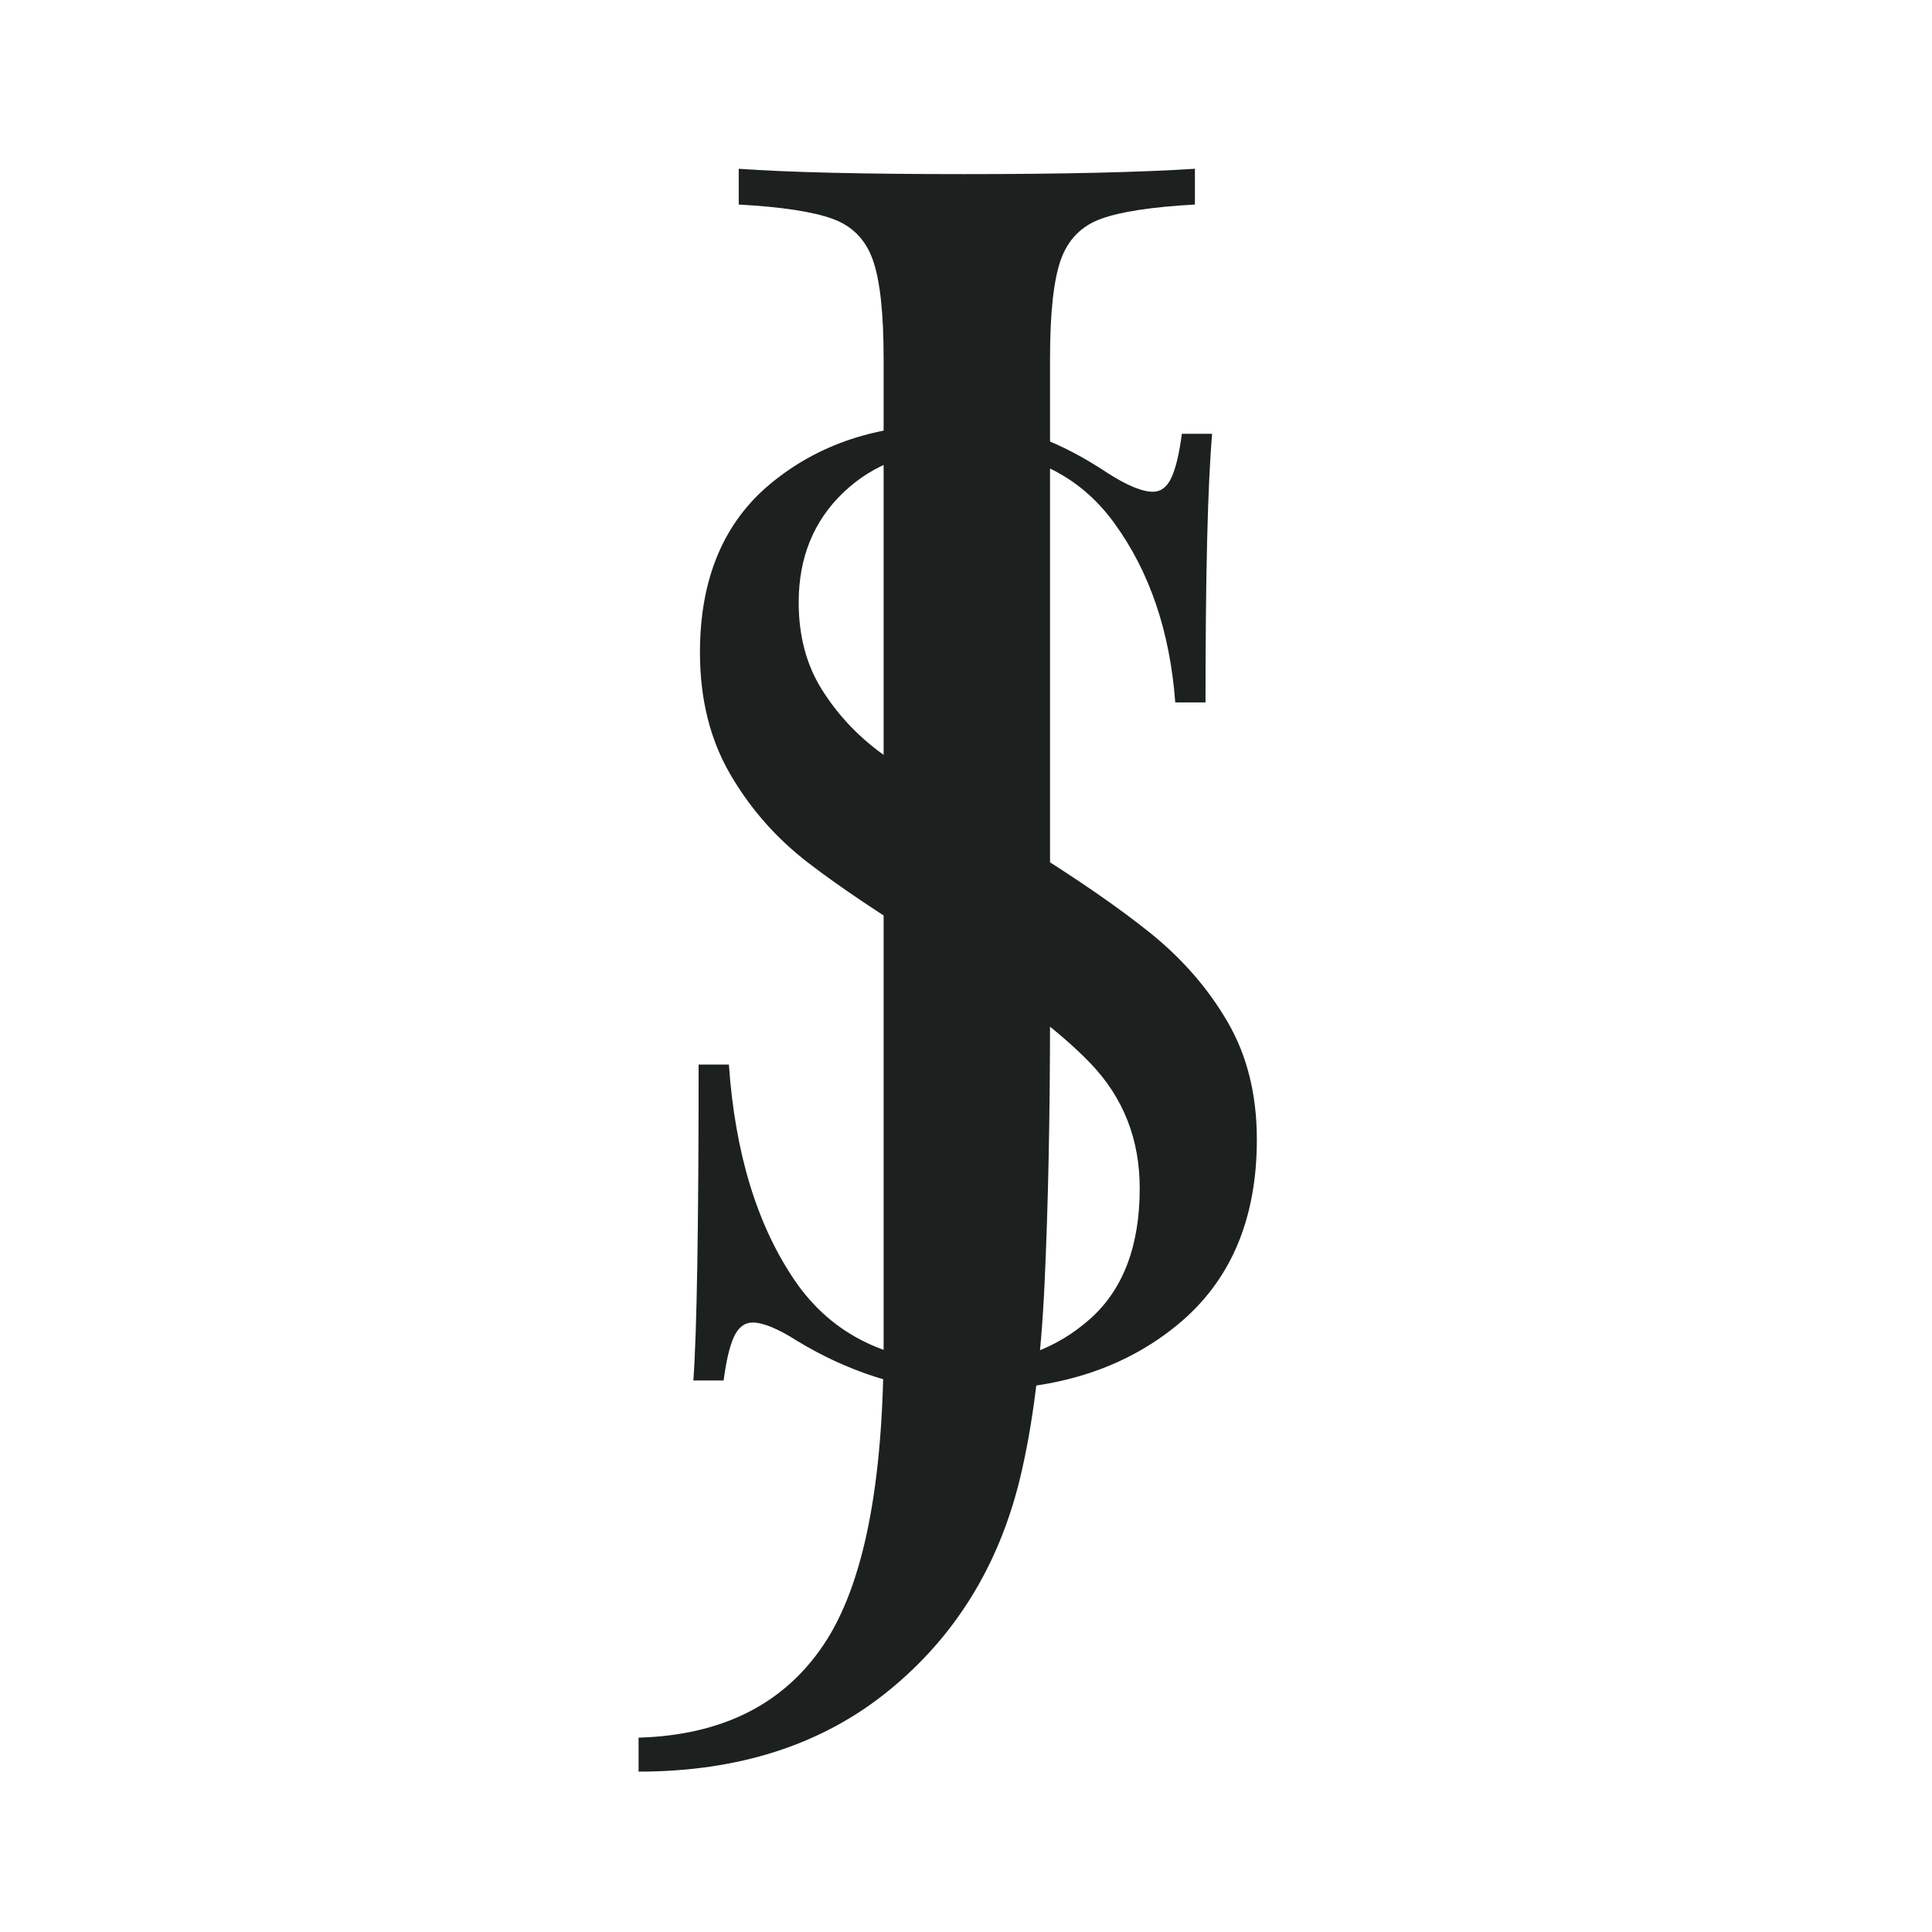
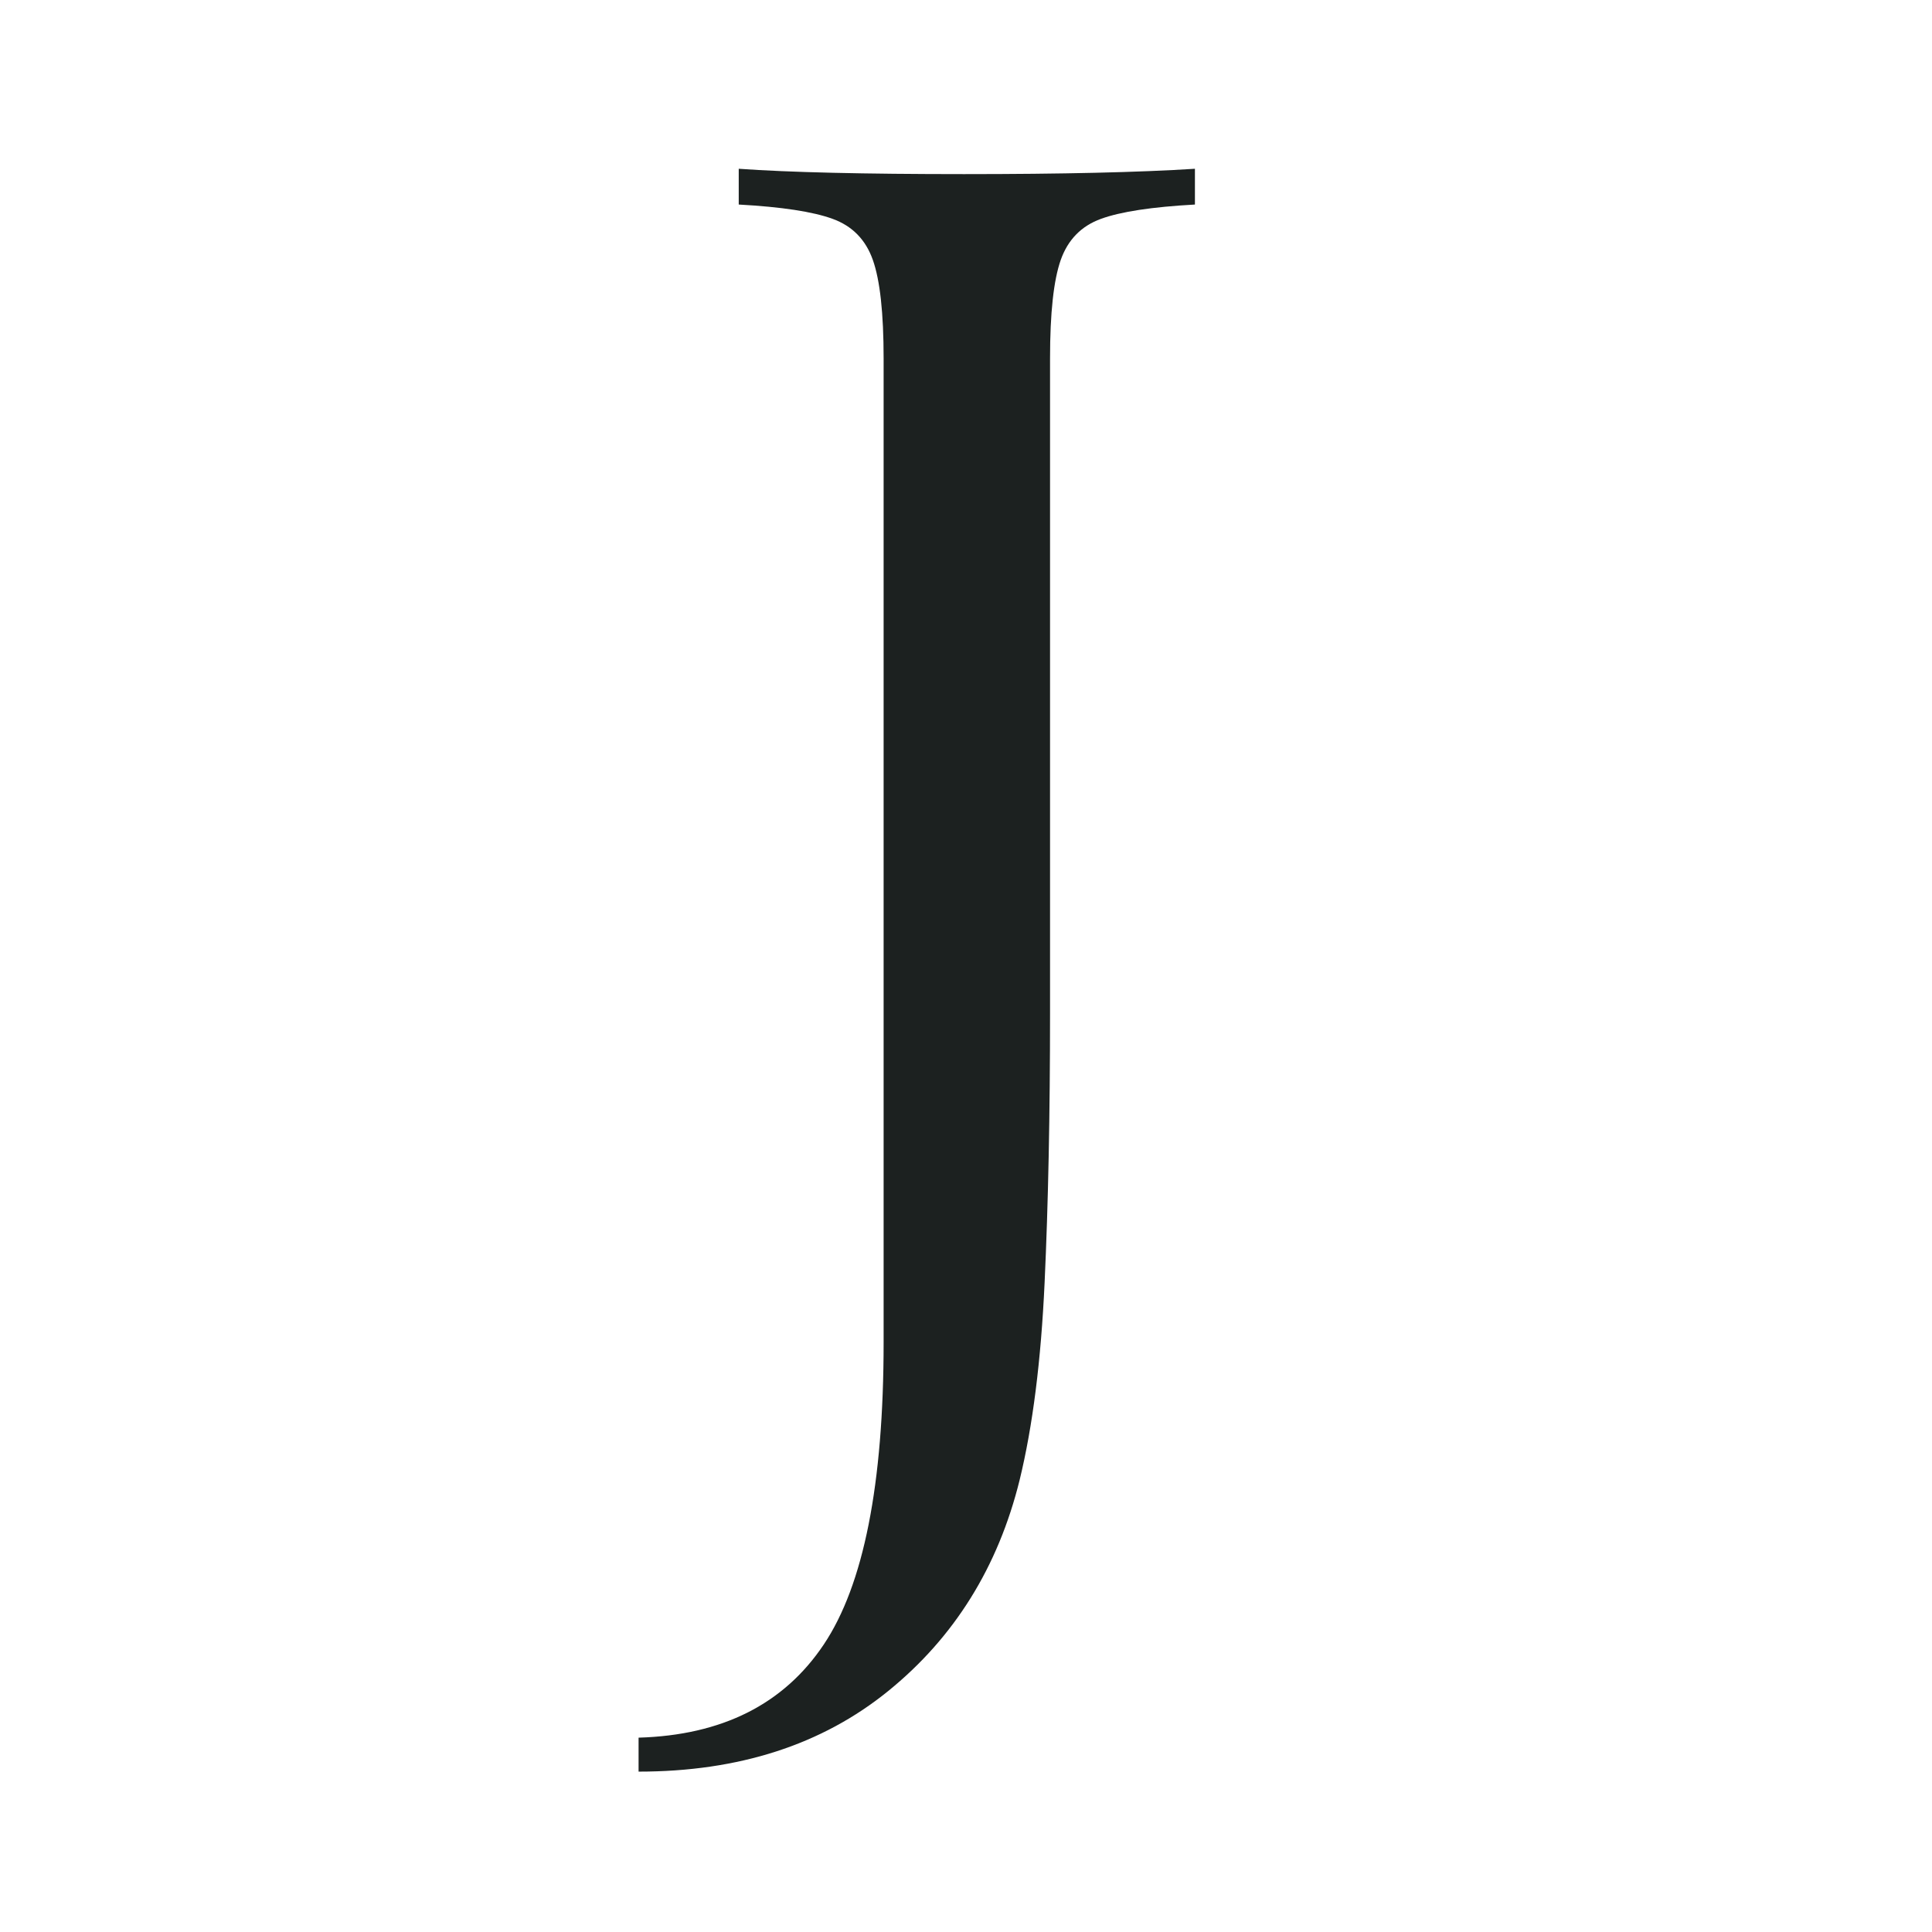
<svg xmlns="http://www.w3.org/2000/svg" width="512" viewBox="0 0 384 384" height="512" preserveAspectRatio="xMidYMid meet">
  <defs>
    <g />
  </defs>
  <g fill="#1c2120" fill-opacity="1">
    <g transform="translate(121.325, 272.553)">
      <g>
-         <path d="M 66.984 -188.156 C 74.66 -188.156 80.723 -187.328 85.172 -185.672 C 89.629 -184.016 94.211 -181.613 98.922 -178.469 C 102.754 -176.031 105.719 -174.812 107.812 -174.812 C 109.383 -174.812 110.602 -175.723 111.469 -177.547 C 112.344 -179.379 113.047 -182.305 113.578 -186.328 L 119.594 -186.328 C 118.719 -176.203 118.281 -158.406 118.281 -132.938 L 112.266 -132.938 C 111.211 -147.07 107.156 -158.977 100.094 -168.656 C 93.031 -178.344 82.781 -183.188 69.344 -183.188 C 59.926 -183.188 52.25 -180.348 46.312 -174.672 C 40.383 -169.004 37.422 -161.723 37.422 -152.828 C 37.422 -146.191 38.945 -140.43 42 -135.547 C 45.051 -130.672 48.93 -126.488 53.641 -123 C 58.359 -119.508 65.078 -115.055 73.797 -109.641 L 81.391 -104.938 C 92.379 -98.133 101.055 -92.16 107.422 -87.016 C 113.785 -81.867 118.883 -75.977 122.719 -69.344 C 126.562 -62.719 128.484 -54.957 128.484 -46.062 C 128.484 -30.188 123.25 -17.93 112.781 -9.297 C 102.32 -0.66 89.066 3.656 73.016 3.656 C 64.641 3.656 57.789 2.785 52.469 1.047 C 47.145 -0.691 42.039 -3.047 37.156 -6.016 C 33.32 -8.461 30.359 -9.688 28.266 -9.688 C 26.691 -9.688 25.469 -8.77 24.594 -6.938 C 23.727 -5.102 23.031 -2.18 22.5 1.828 L 16.484 1.828 C 17.18 -7.766 17.531 -28.695 17.531 -60.969 L 23.547 -60.969 C 24.773 -43.352 29.141 -29.047 36.641 -18.047 C 44.141 -7.055 55.648 -1.562 71.172 -1.562 C 80.598 -1.562 88.625 -4.484 95.25 -10.328 C 101.883 -16.18 105.203 -24.863 105.203 -36.375 C 105.203 -46.145 101.93 -54.43 95.391 -61.234 C 88.848 -68.035 78.508 -75.711 64.375 -84.266 C 54.082 -90.547 45.75 -96.129 39.375 -101.016 C 33.008 -105.898 27.82 -111.785 23.812 -118.672 C 19.801 -125.566 17.797 -133.633 17.797 -142.875 C 17.797 -157.531 22.504 -168.738 31.922 -176.5 C 41.348 -184.27 53.035 -188.156 66.984 -188.156 Z M 66.984 -188.156 " />
-       </g>
+         </g>
    </g>
  </g>
  <g fill="#1c2120" fill-opacity="1">
    <g transform="translate(134.032, 285.279)">
      <g>
        <path d="M -7.109 60.094 C 9.484 59.613 21.75 53.445 29.688 41.594 C 37.625 29.75 41.594 9.723 41.594 -18.484 L 41.594 -214.047 C 41.594 -223.055 40.879 -229.578 39.453 -233.609 C 38.035 -237.641 35.367 -240.363 31.453 -241.781 C 27.547 -243.207 21.328 -244.156 12.797 -244.625 L 12.797 -251.734 C 22.754 -251.023 37.688 -250.672 57.594 -250.672 C 77.031 -250.672 92.32 -251.023 103.469 -251.734 L 103.469 -244.625 C 94.938 -244.156 88.711 -243.207 84.797 -241.781 C 80.891 -240.363 78.223 -237.641 76.797 -233.609 C 75.379 -229.578 74.672 -223.055 74.672 -214.047 L 74.672 -83.906 C 74.672 -63.758 74.312 -45.922 73.594 -30.391 C 72.883 -14.867 71.227 -1.773 68.625 8.891 C 64.352 26.191 55.641 40.176 42.484 50.844 C 29.328 61.508 12.797 66.844 -7.109 66.844 Z M -7.109 60.094 " />
      </g>
    </g>
  </g>
</svg>